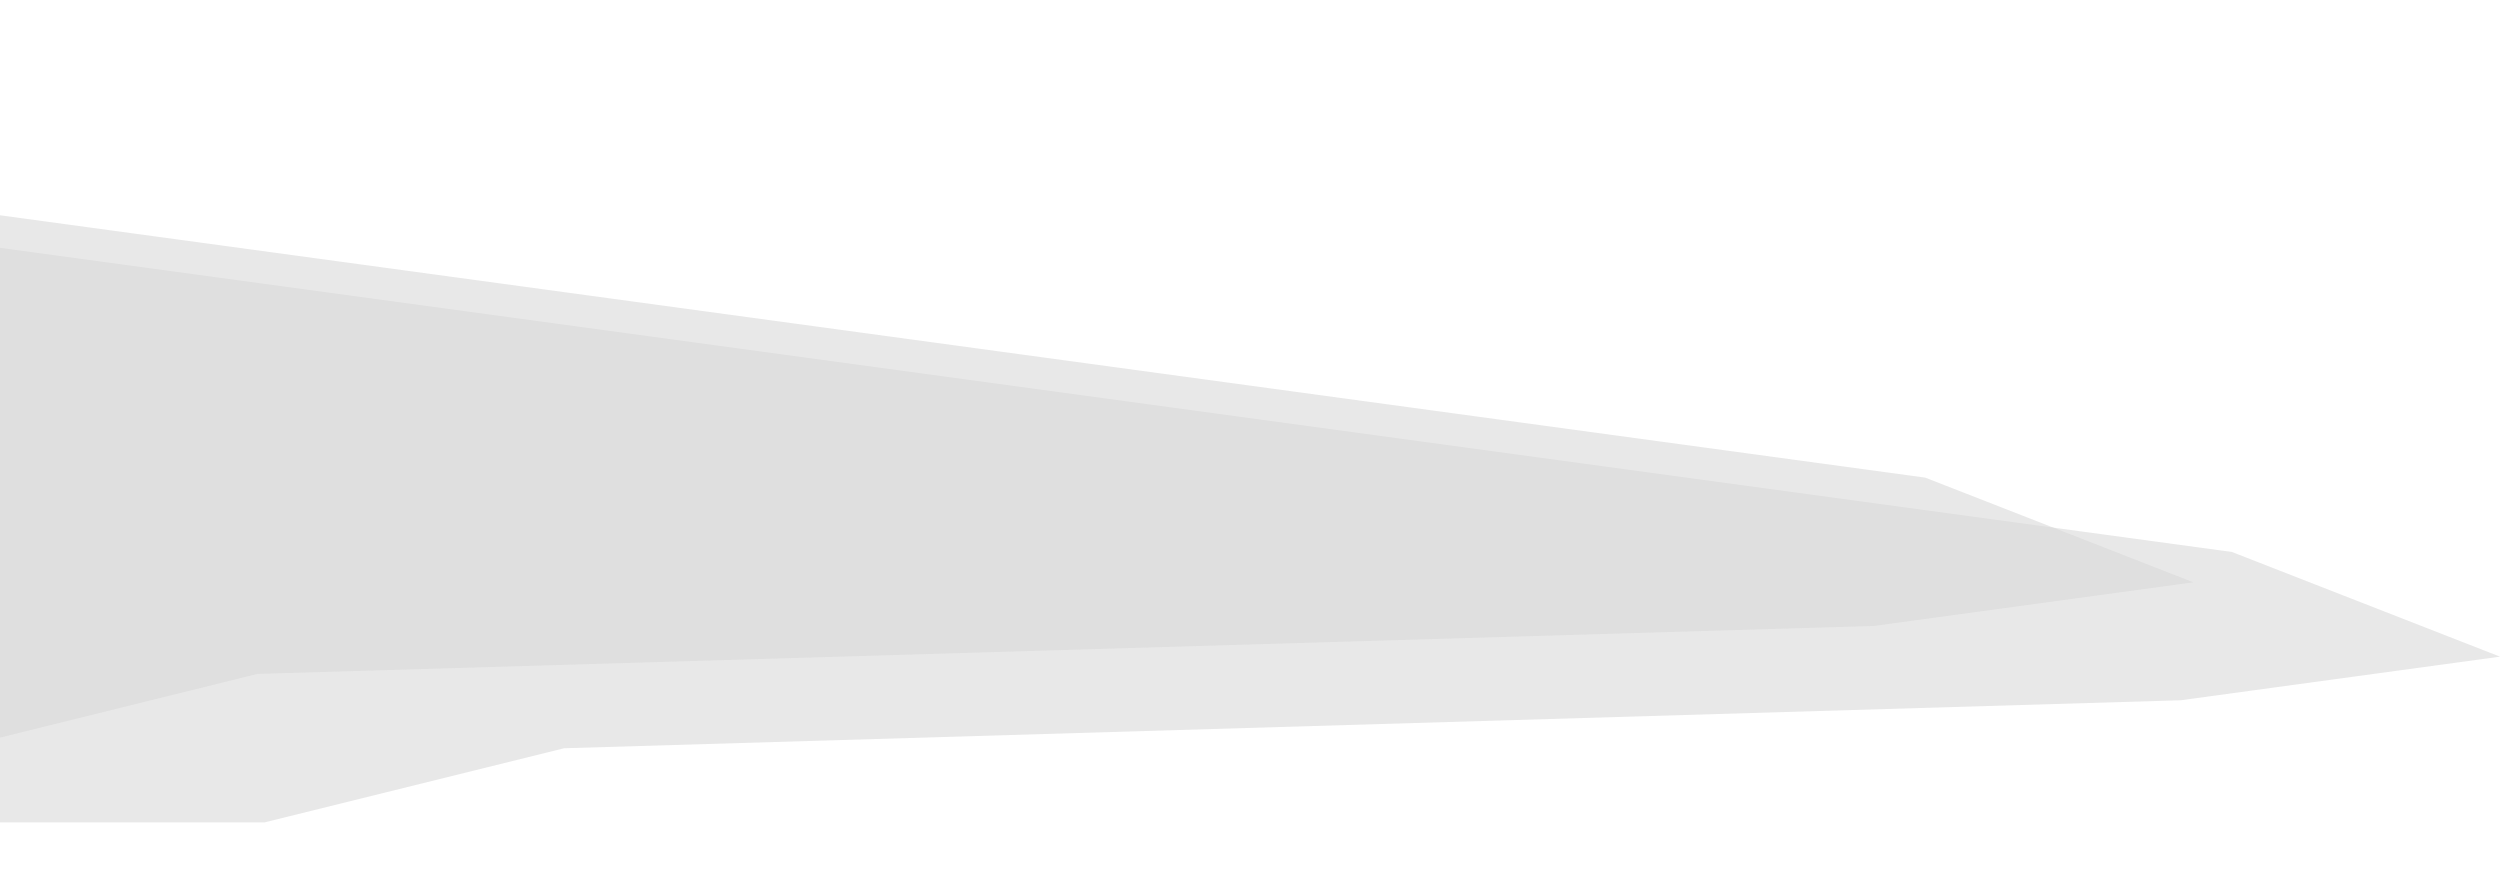
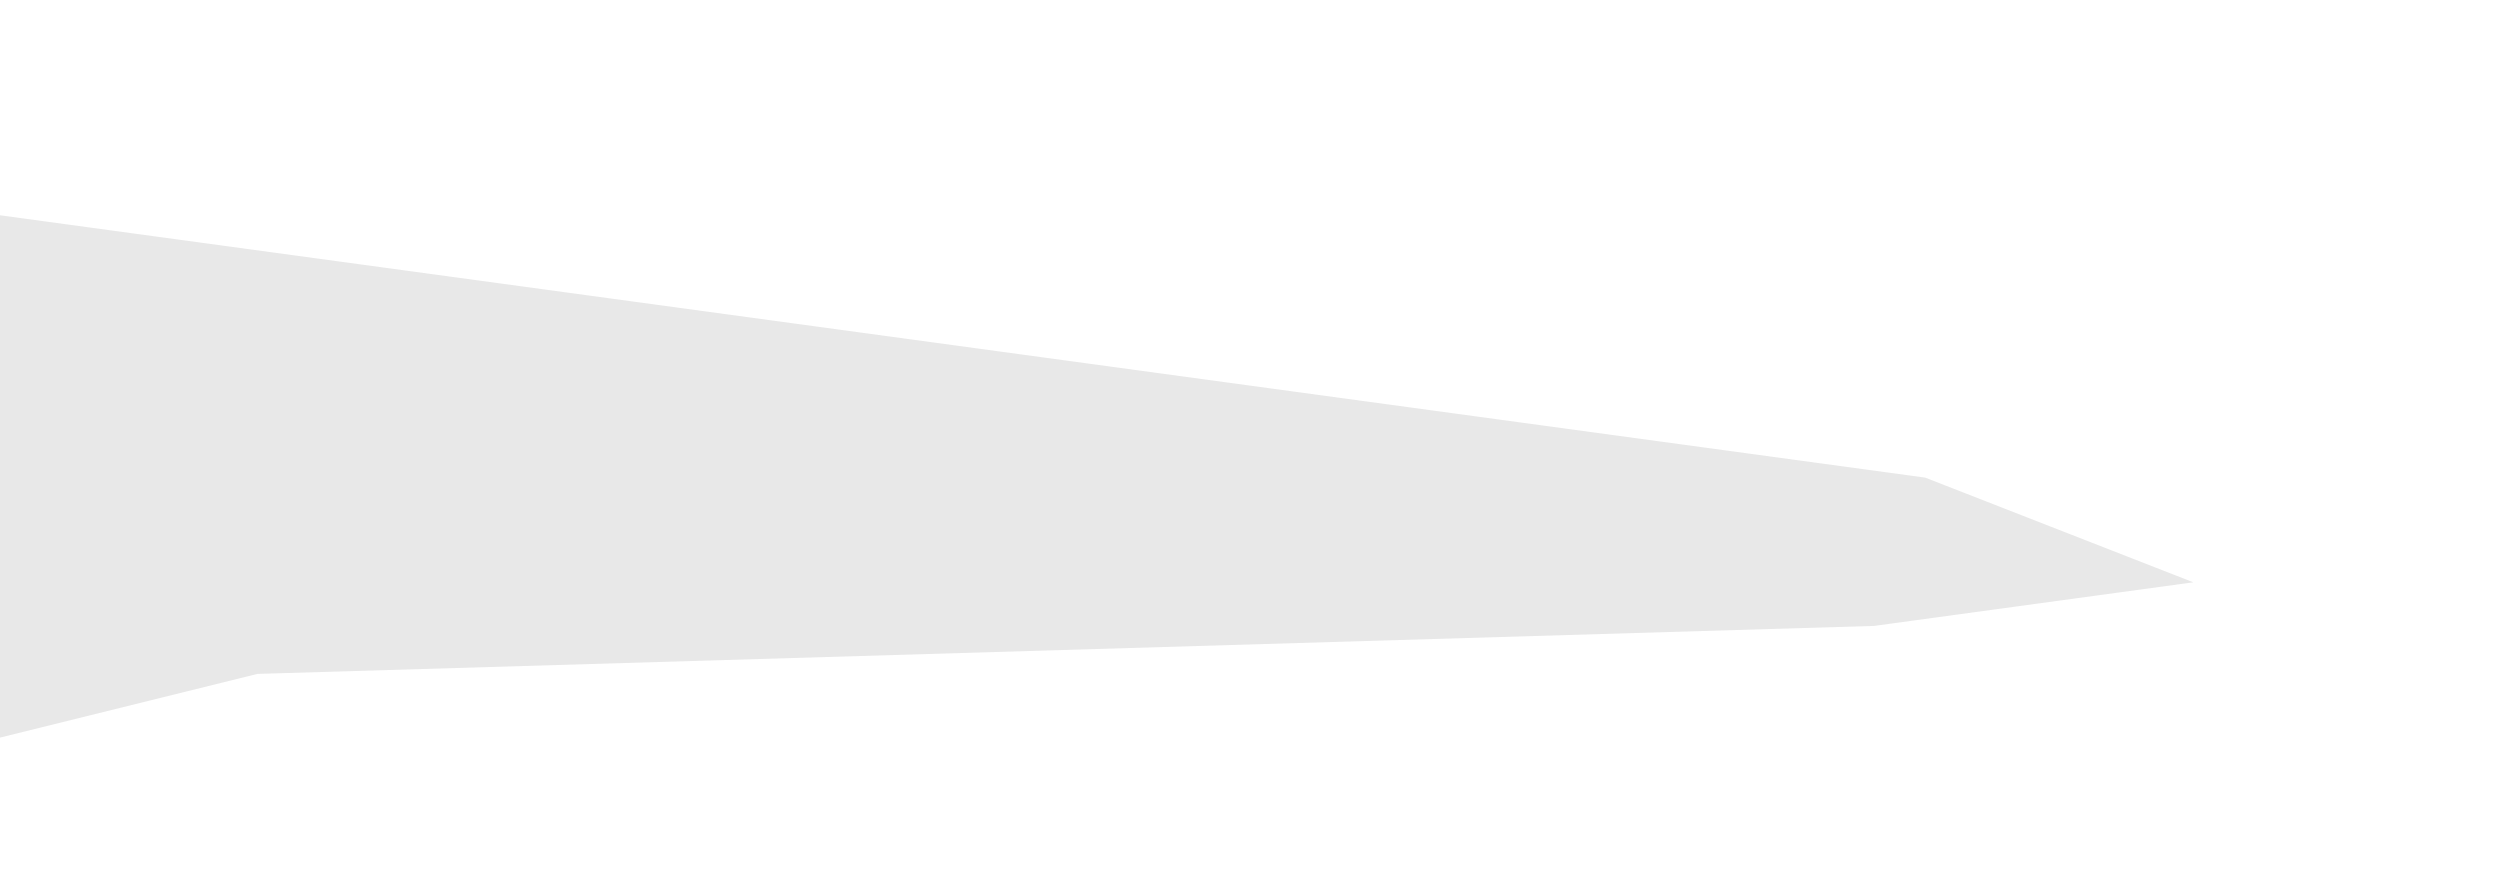
<svg xmlns="http://www.w3.org/2000/svg" width="269" height="96" viewBox="0 0 269 96" fill="none">
-   <path d="M234.636 75.349L269 70.656L240.152 59.392L-137 8V96L-52.576 92.715V88.491H28.455L60.697 80.512L234.636 75.349Z" fill="#D9D9D9" fill-opacity="0.6" />
  <path d="M201.636 67.349L236 62.656L207.152 51.392L-170 0V88L-85.576 84.715V80.491H-4.545L27.697 72.512L201.636 67.349Z" fill="#D9D9D9" fill-opacity="0.6" />
</svg>